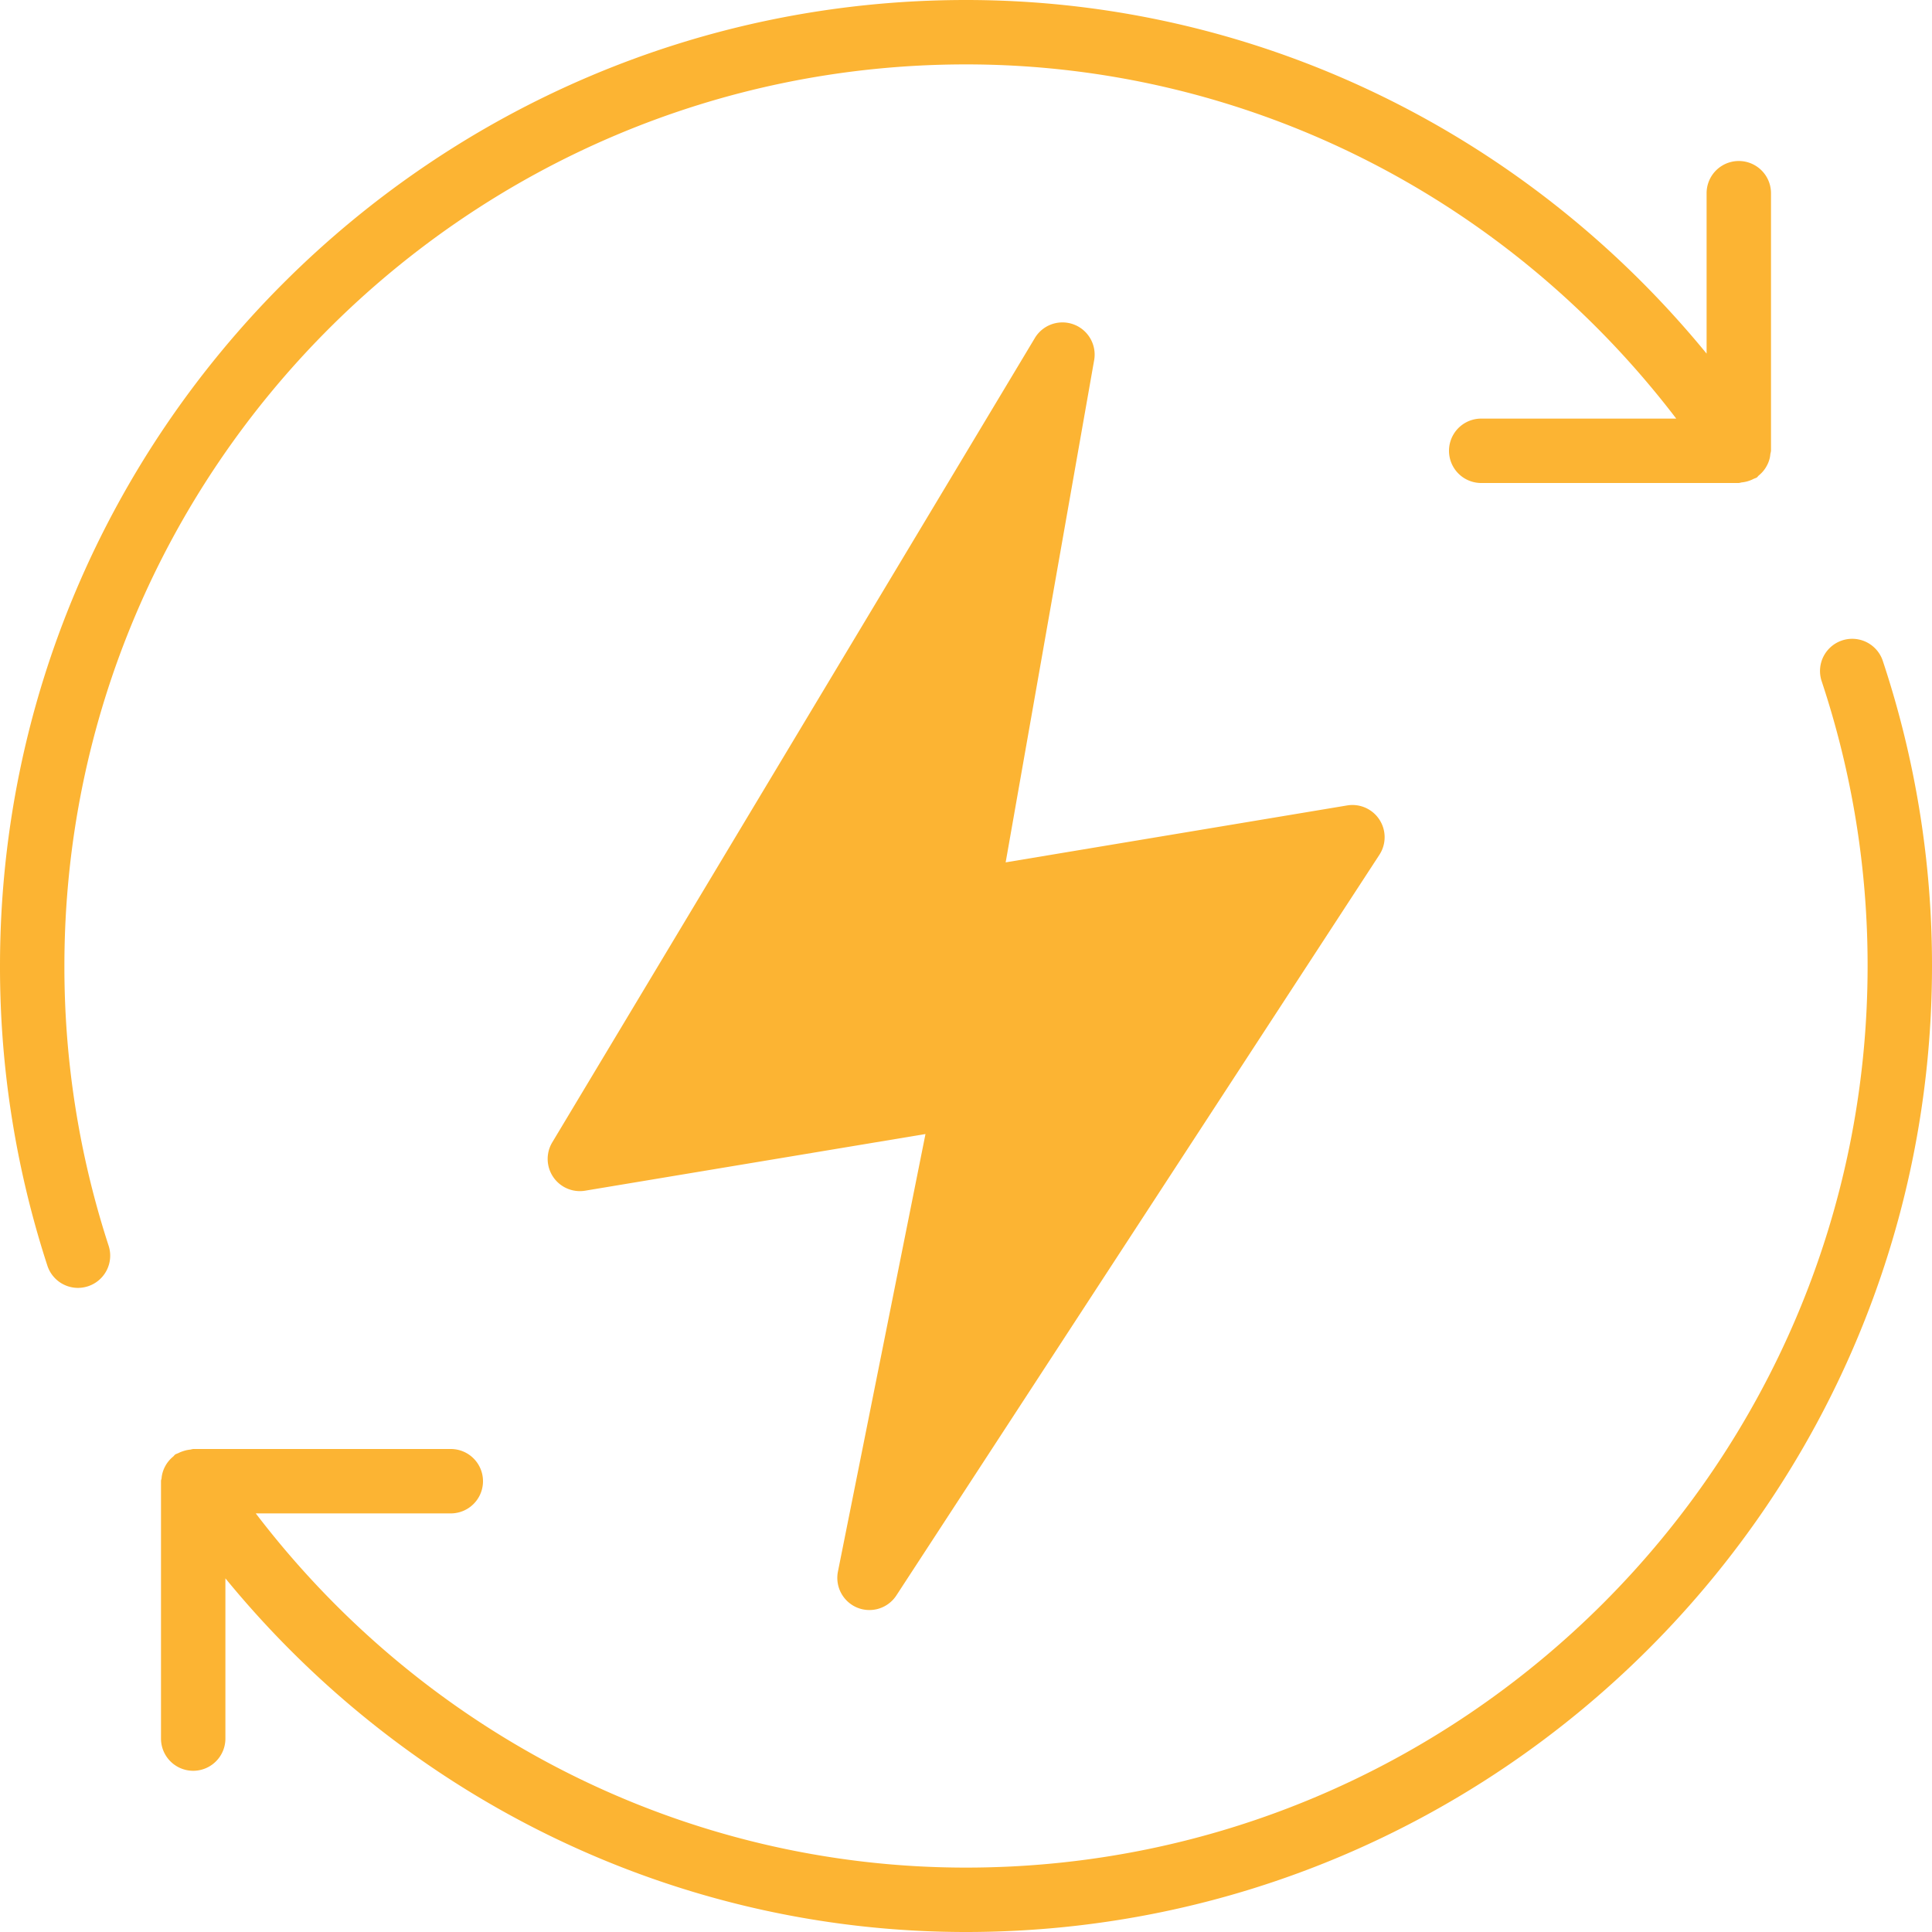
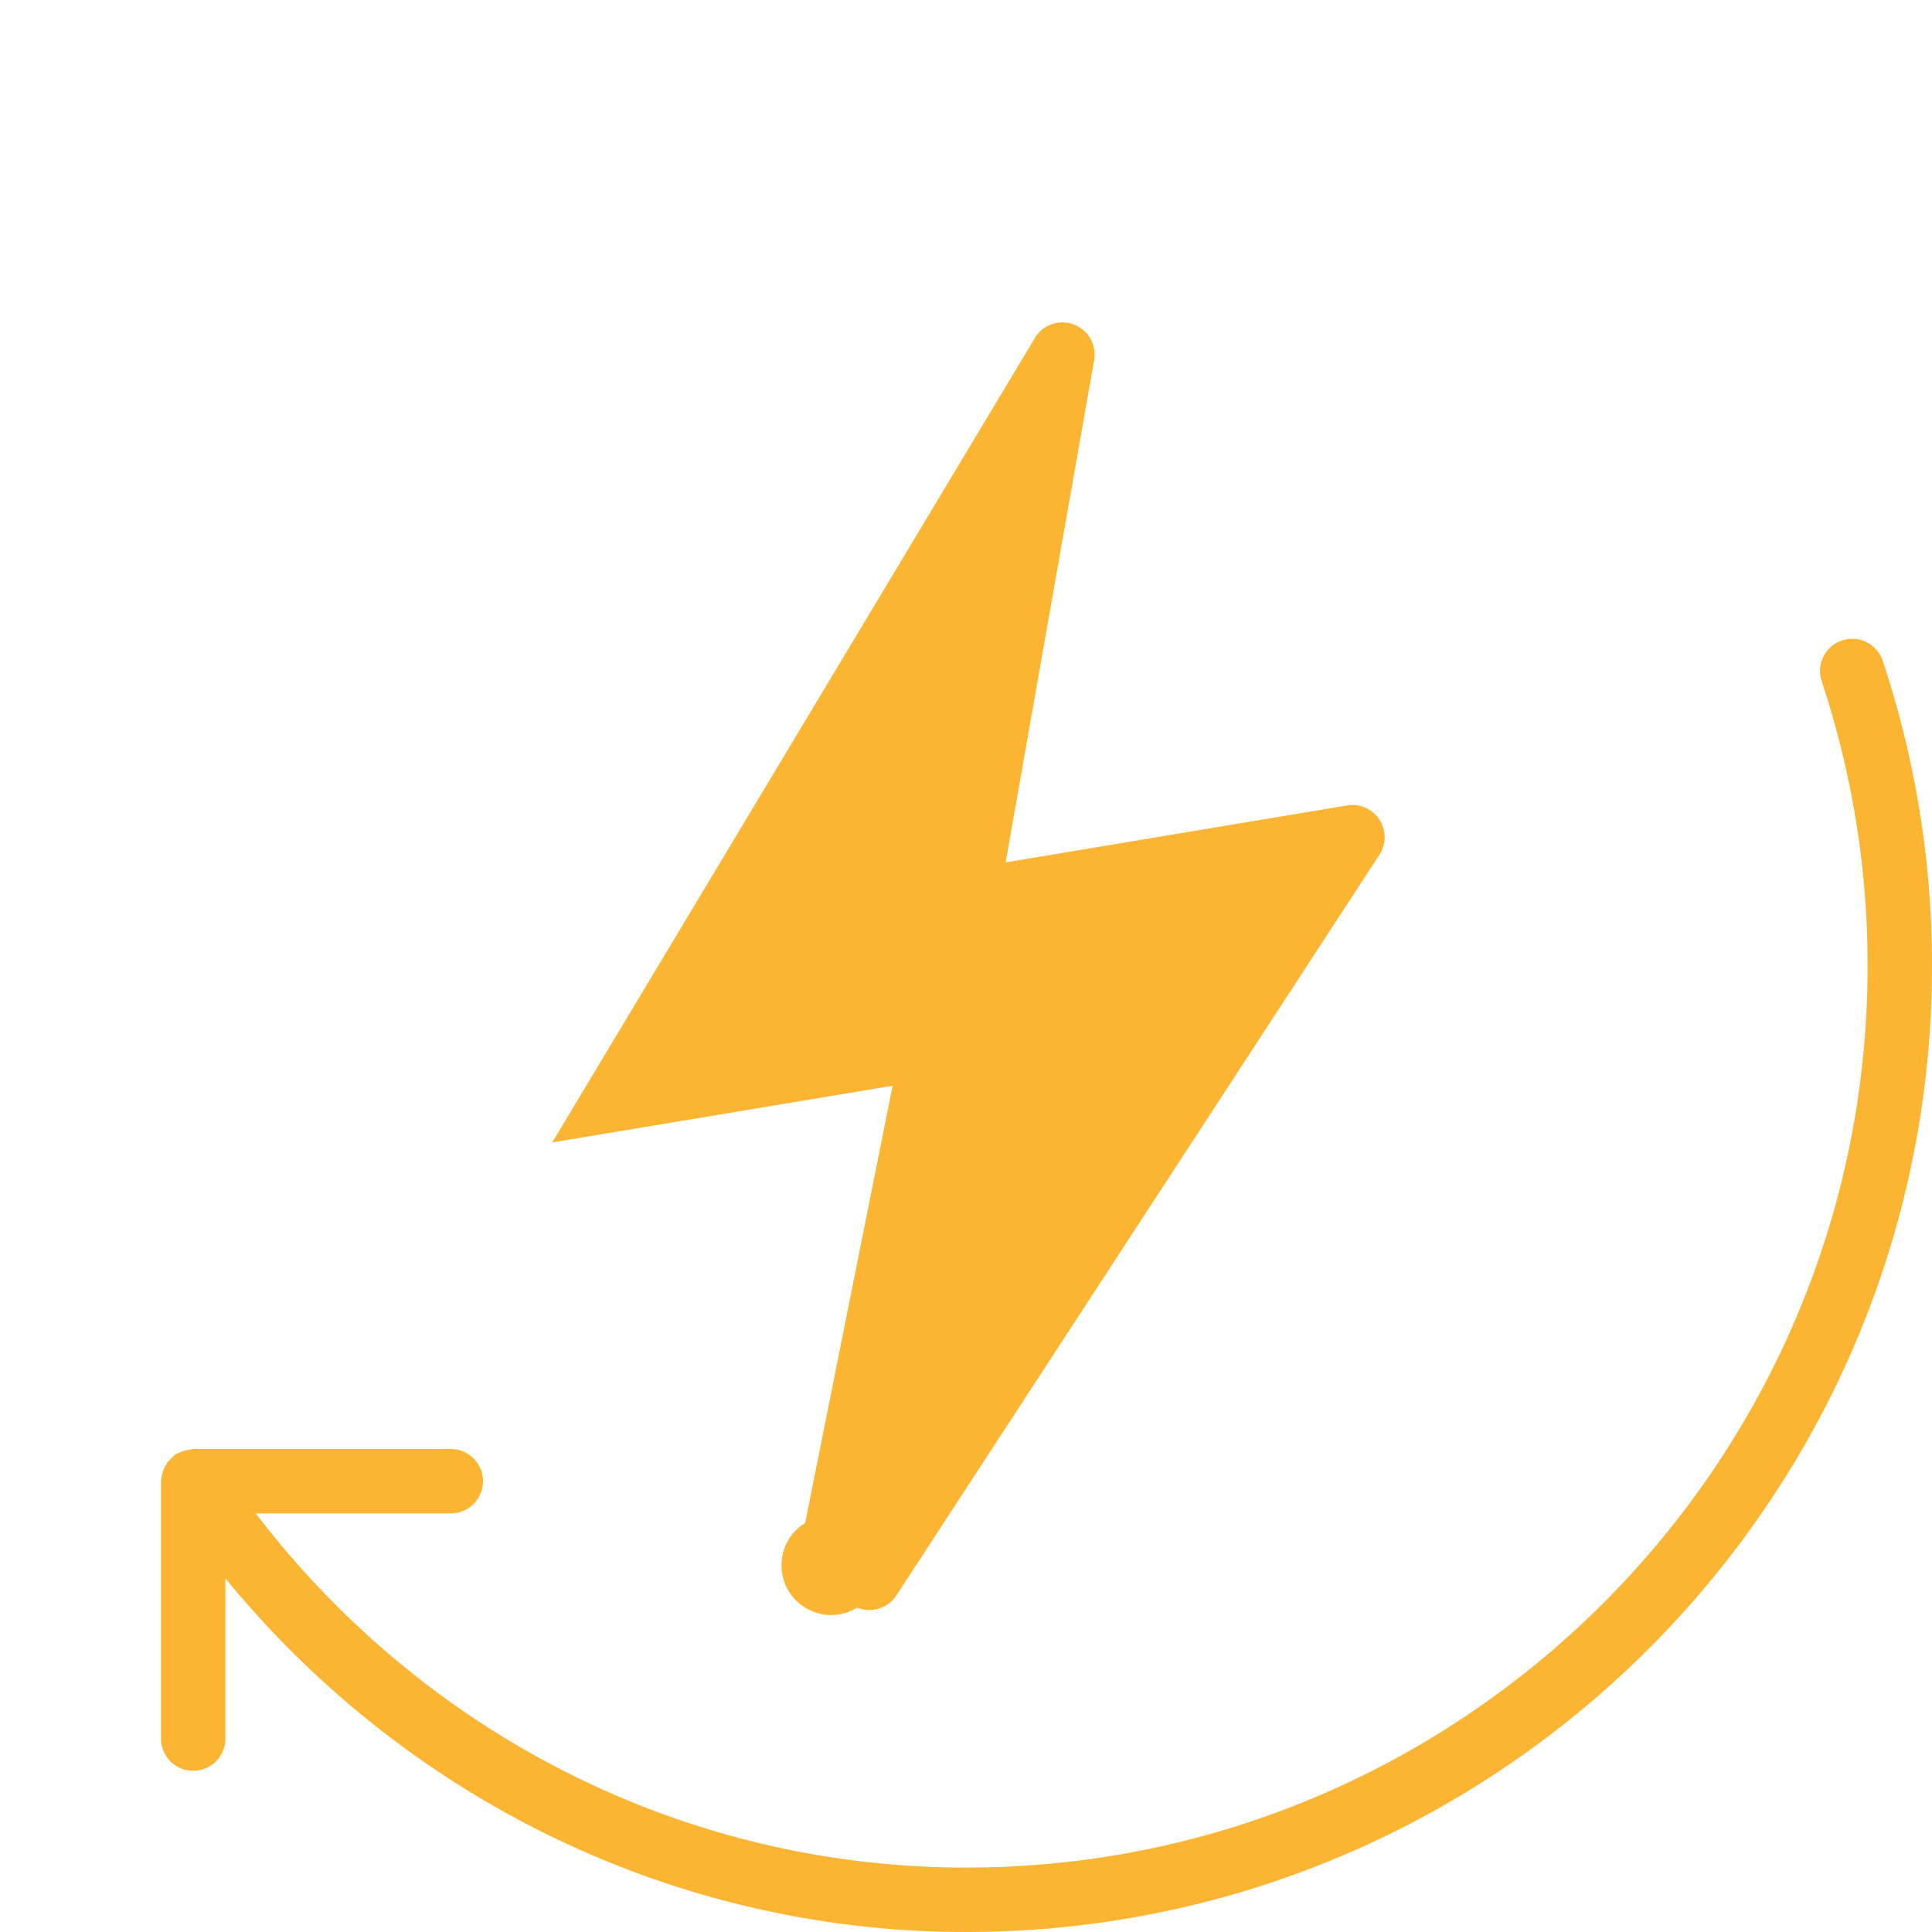
<svg xmlns="http://www.w3.org/2000/svg" viewBox="0 0 360 360">
  <defs>
    <style>.cls-1{fill:#fcb433;}</style>
  </defs>
  <title>energia_renovable</title>
  <g id="Layer_2" data-name="Layer 2">
    <g id="Layer_1-2" data-name="Layer 1">
-       <path class="cls-1" d="M12,180C12,87.37,87.36,12,180,12c52,0,100.66,24.49,132.34,66H276a6,6,0,0,0,0,12h48a4.52,4.52,0,0,0,.53-.11,5.91,5.91,0,0,0,1.17-.23,6.13,6.13,0,0,0,1.12-.46,5.21,5.21,0,0,0,.5-.2c.17-.11.26-.28.41-.41a5.83,5.83,0,0,0,.86-.86,5.57,5.57,0,0,0,.62-.93,5.29,5.29,0,0,0,.43-1,4.82,4.82,0,0,0,.24-1.2A5.05,5.05,0,0,0,330,84V36a6,6,0,0,0-12,0V65.89C284,24.37,233.7,0,180,0,80.75,0,0,80.75,0,180a179.68,179.68,0,0,0,8.83,55.84,6,6,0,0,0,5.7,4.14,6.08,6.08,0,0,0,1.86-.3,6,6,0,0,0,3.85-7.56A167.67,167.67,0,0,1,12,180Z" />
-       <path class="cls-1" d="M159.73,299.56a6,6,0,0,0,7.3-2.28l90-138a6,6,0,0,0-6-9.2l-63.64,10.61L203.9,67a6,6,0,0,0-11-4.13l-90,150a6,6,0,0,0,6.12,9l63.43-10.56-16.3,81.47A6,6,0,0,0,159.73,299.56Z" />
+       <path class="cls-1" d="M159.73,299.56a6,6,0,0,0,7.3-2.28l90-138a6,6,0,0,0-6-9.2l-63.64,10.61L203.9,67a6,6,0,0,0-11-4.13l-90,150l63.43-10.56-16.3,81.47A6,6,0,0,0,159.73,299.56Z" />
      <path class="cls-1" d="M350.83,123.14a6,6,0,0,0-11.39,3.79A167.61,167.61,0,0,1,348,180c0,92.63-75.36,168-168,168-52,0-100.65-24.48-132.34-66H84a6,6,0,0,0,0-12H36a4.82,4.82,0,0,0-.52.11,5.8,5.8,0,0,0-1.2.24,6.64,6.64,0,0,0-1.1.44,5.32,5.32,0,0,0-.5.21c-.17.11-.26.28-.41.41a5.83,5.83,0,0,0-.86.86,5.57,5.57,0,0,0-.62.93,5.29,5.29,0,0,0-.43,1,5.36,5.36,0,0,0-.25,1.19c0,.2-.11.37-.11.57v48a6,6,0,0,0,12,0V294.1C76,335.63,126.31,360,180,360c99.25,0,180-80.75,180-180A179.78,179.78,0,0,0,350.83,123.14Z" />
    </g>
  </g>
</svg>